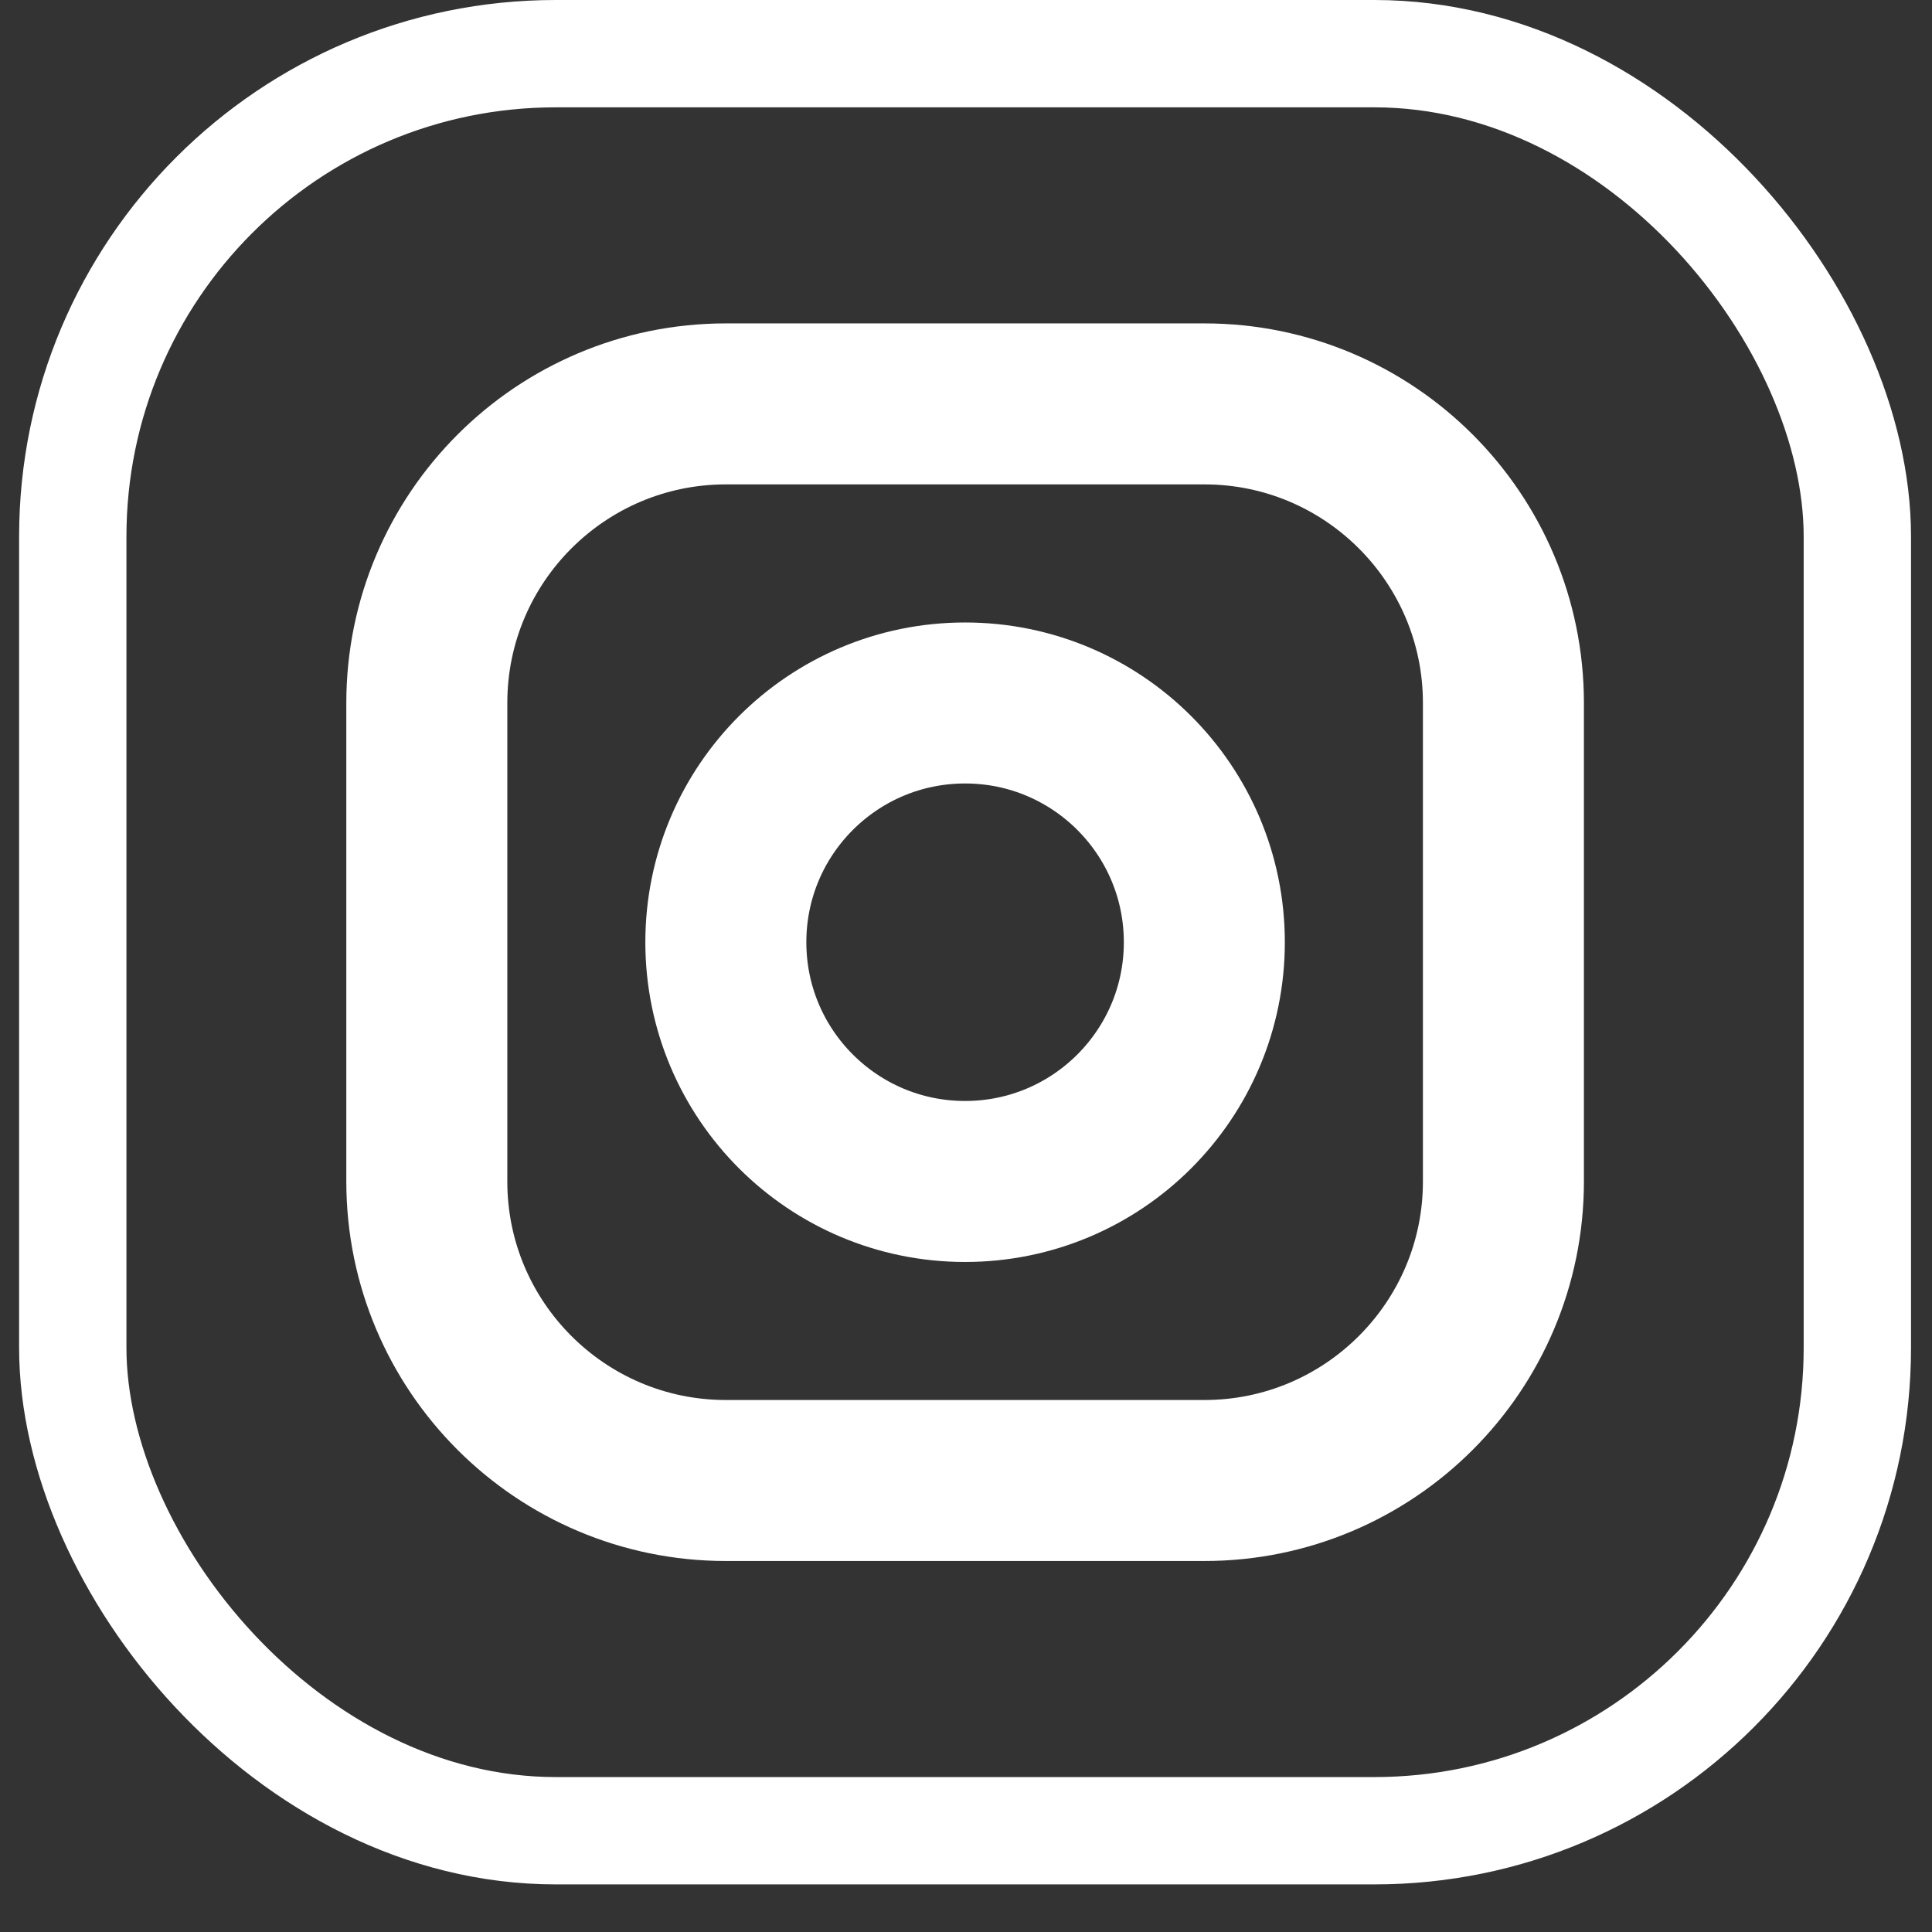
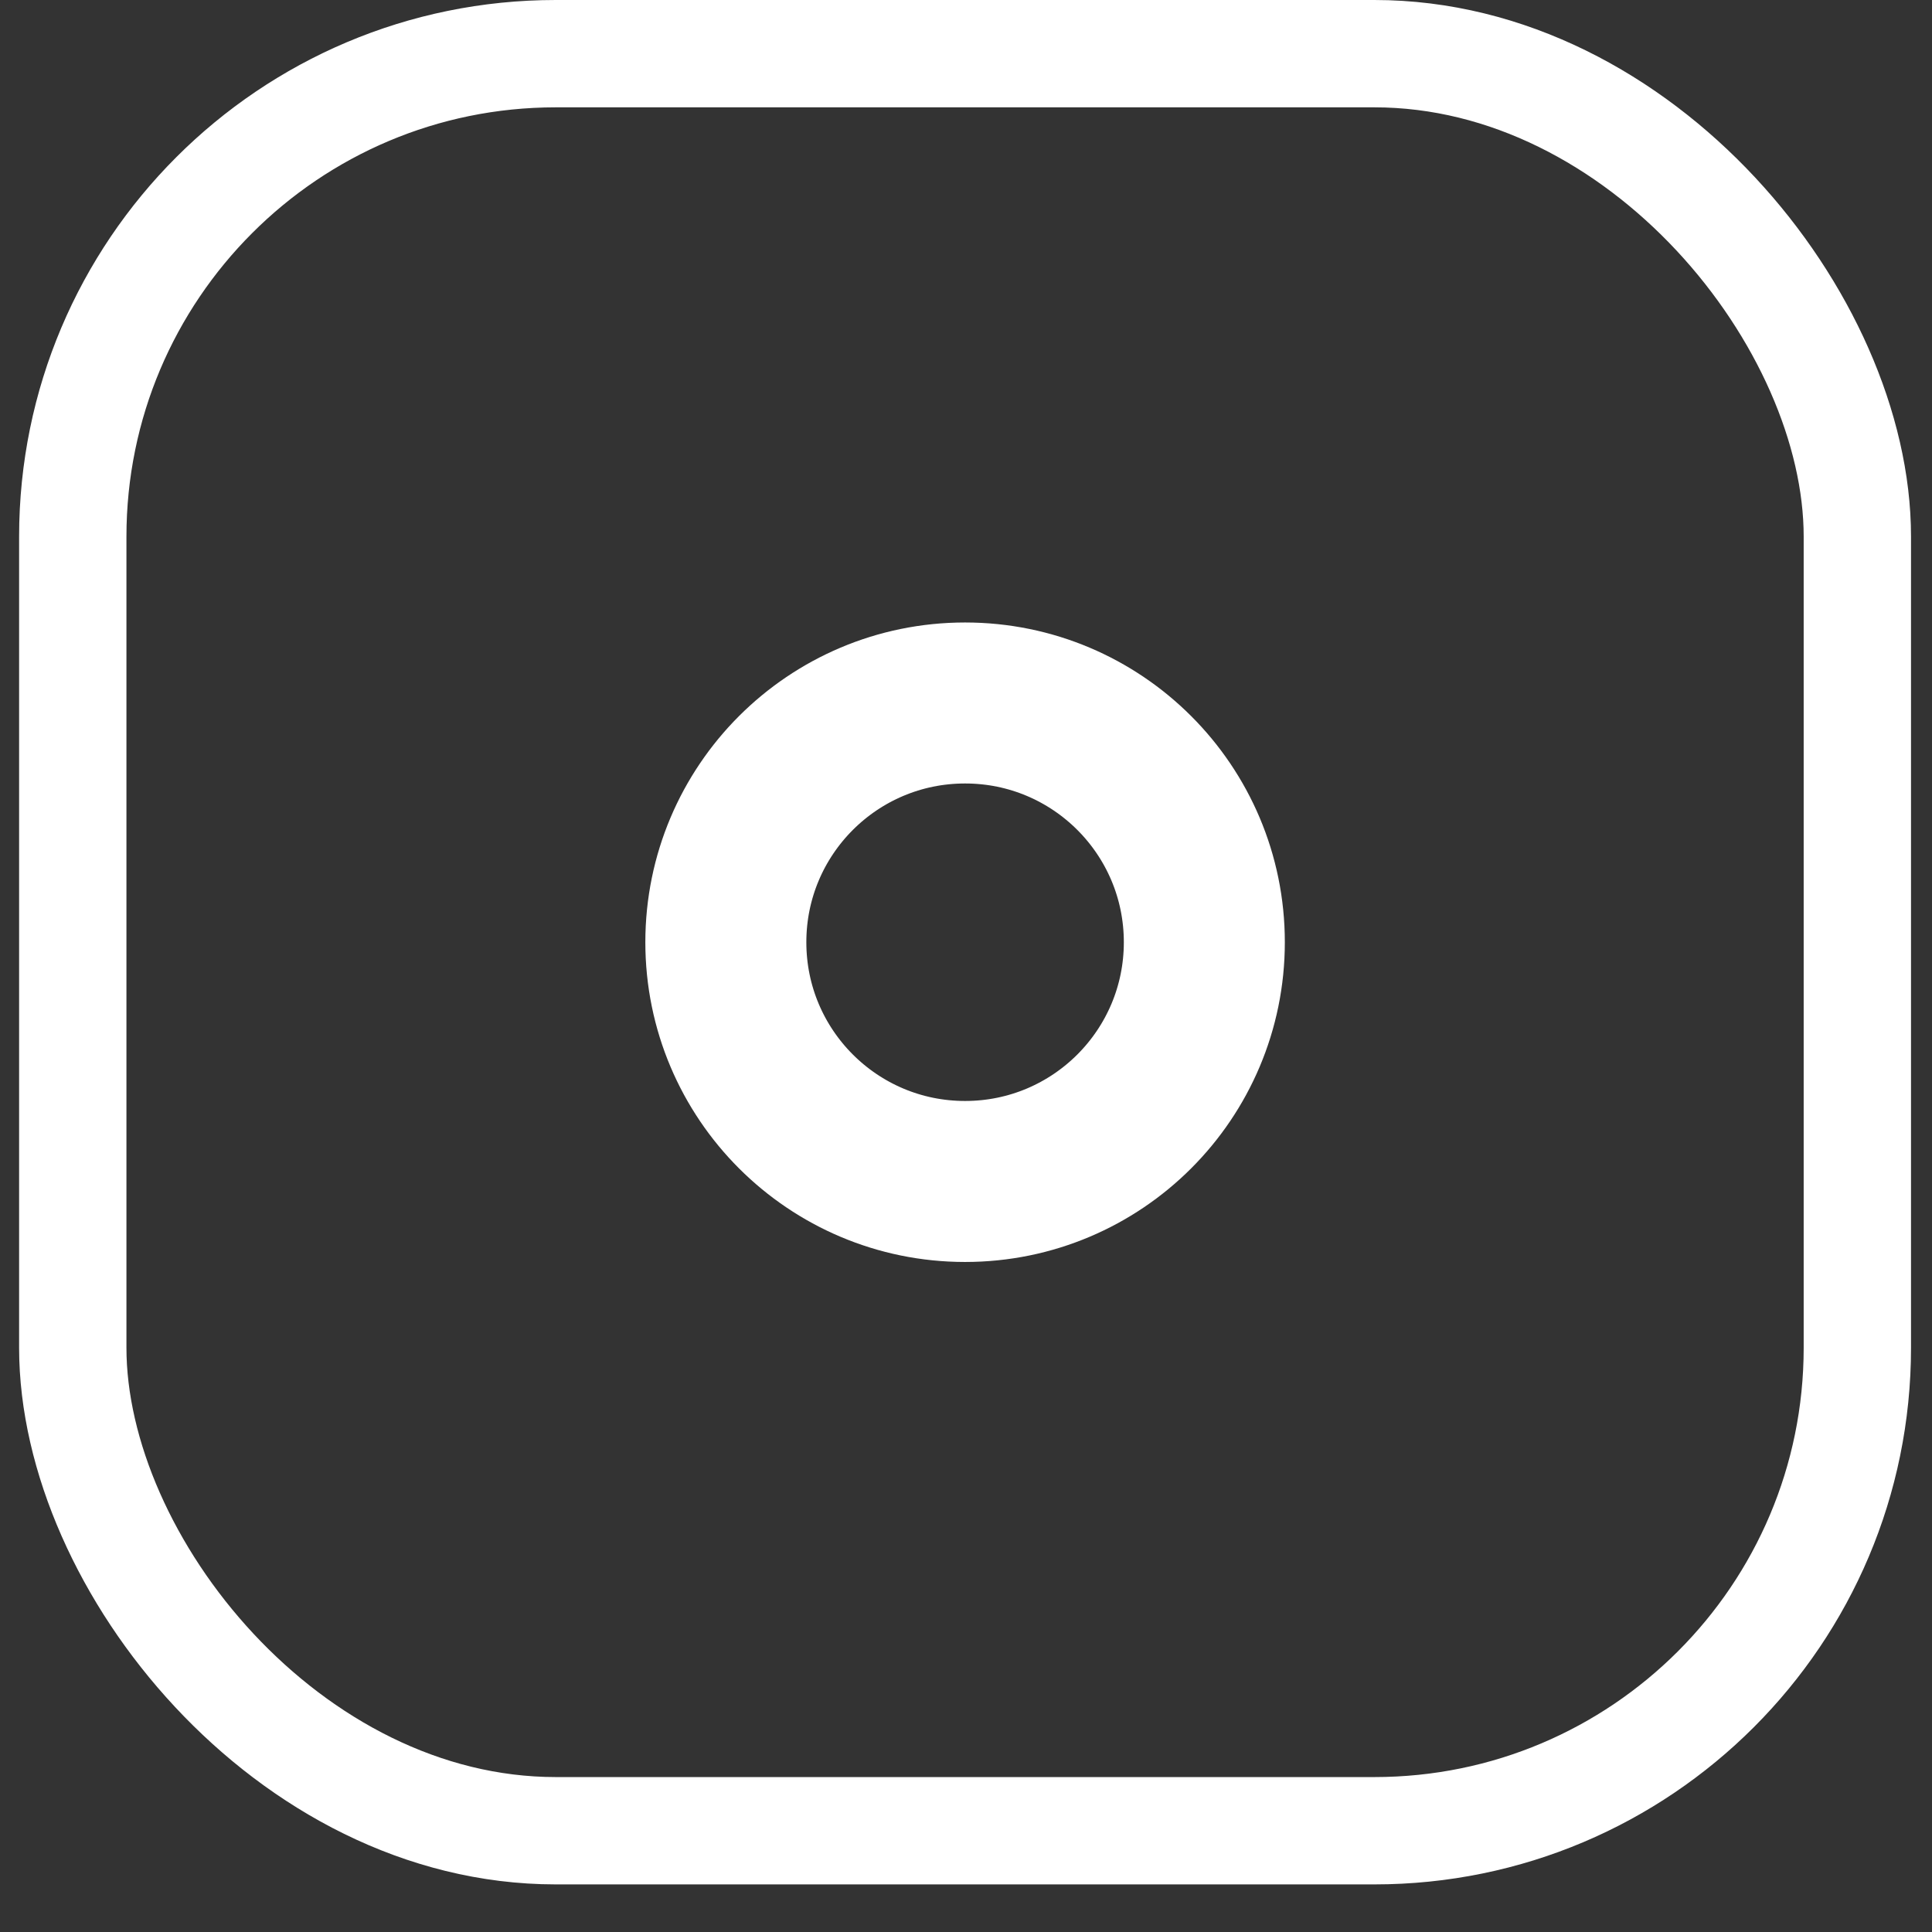
<svg xmlns="http://www.w3.org/2000/svg" width="36" height="36" viewBox="0 0 36 36" fill="none">
  <rect x="0" y="0" width="36" height="36" fill="#333333" stroke="none" />
  <rect x="1.356" y="1" width="33.253" height="33.113" rx="9" stroke="white" stroke-width="2" />
-   <path d="M22.442 7.526C25.518 7.526 28.014 10.023 28.014 13.099V22.015C28.014 25.091 25.518 27.587 22.442 27.587H13.526C10.45 27.587 7.953 25.091 7.953 22.015V13.099C7.953 10.023 10.45 7.526 13.526 7.526H17.984H22.442Z" stroke="white" stroke-width="3" stroke-linecap="round" stroke-linejoin="round" />
  <path d="M17.983 13.099C20.446 13.099 22.441 15.094 22.441 17.557C22.441 20.02 20.446 22.015 17.983 22.015C15.52 22.015 13.525 20.02 13.525 17.557C13.525 15.094 15.52 13.099 17.983 13.099Z" stroke="white" stroke-width="3" stroke-linecap="round" stroke-linejoin="round" />
</svg>